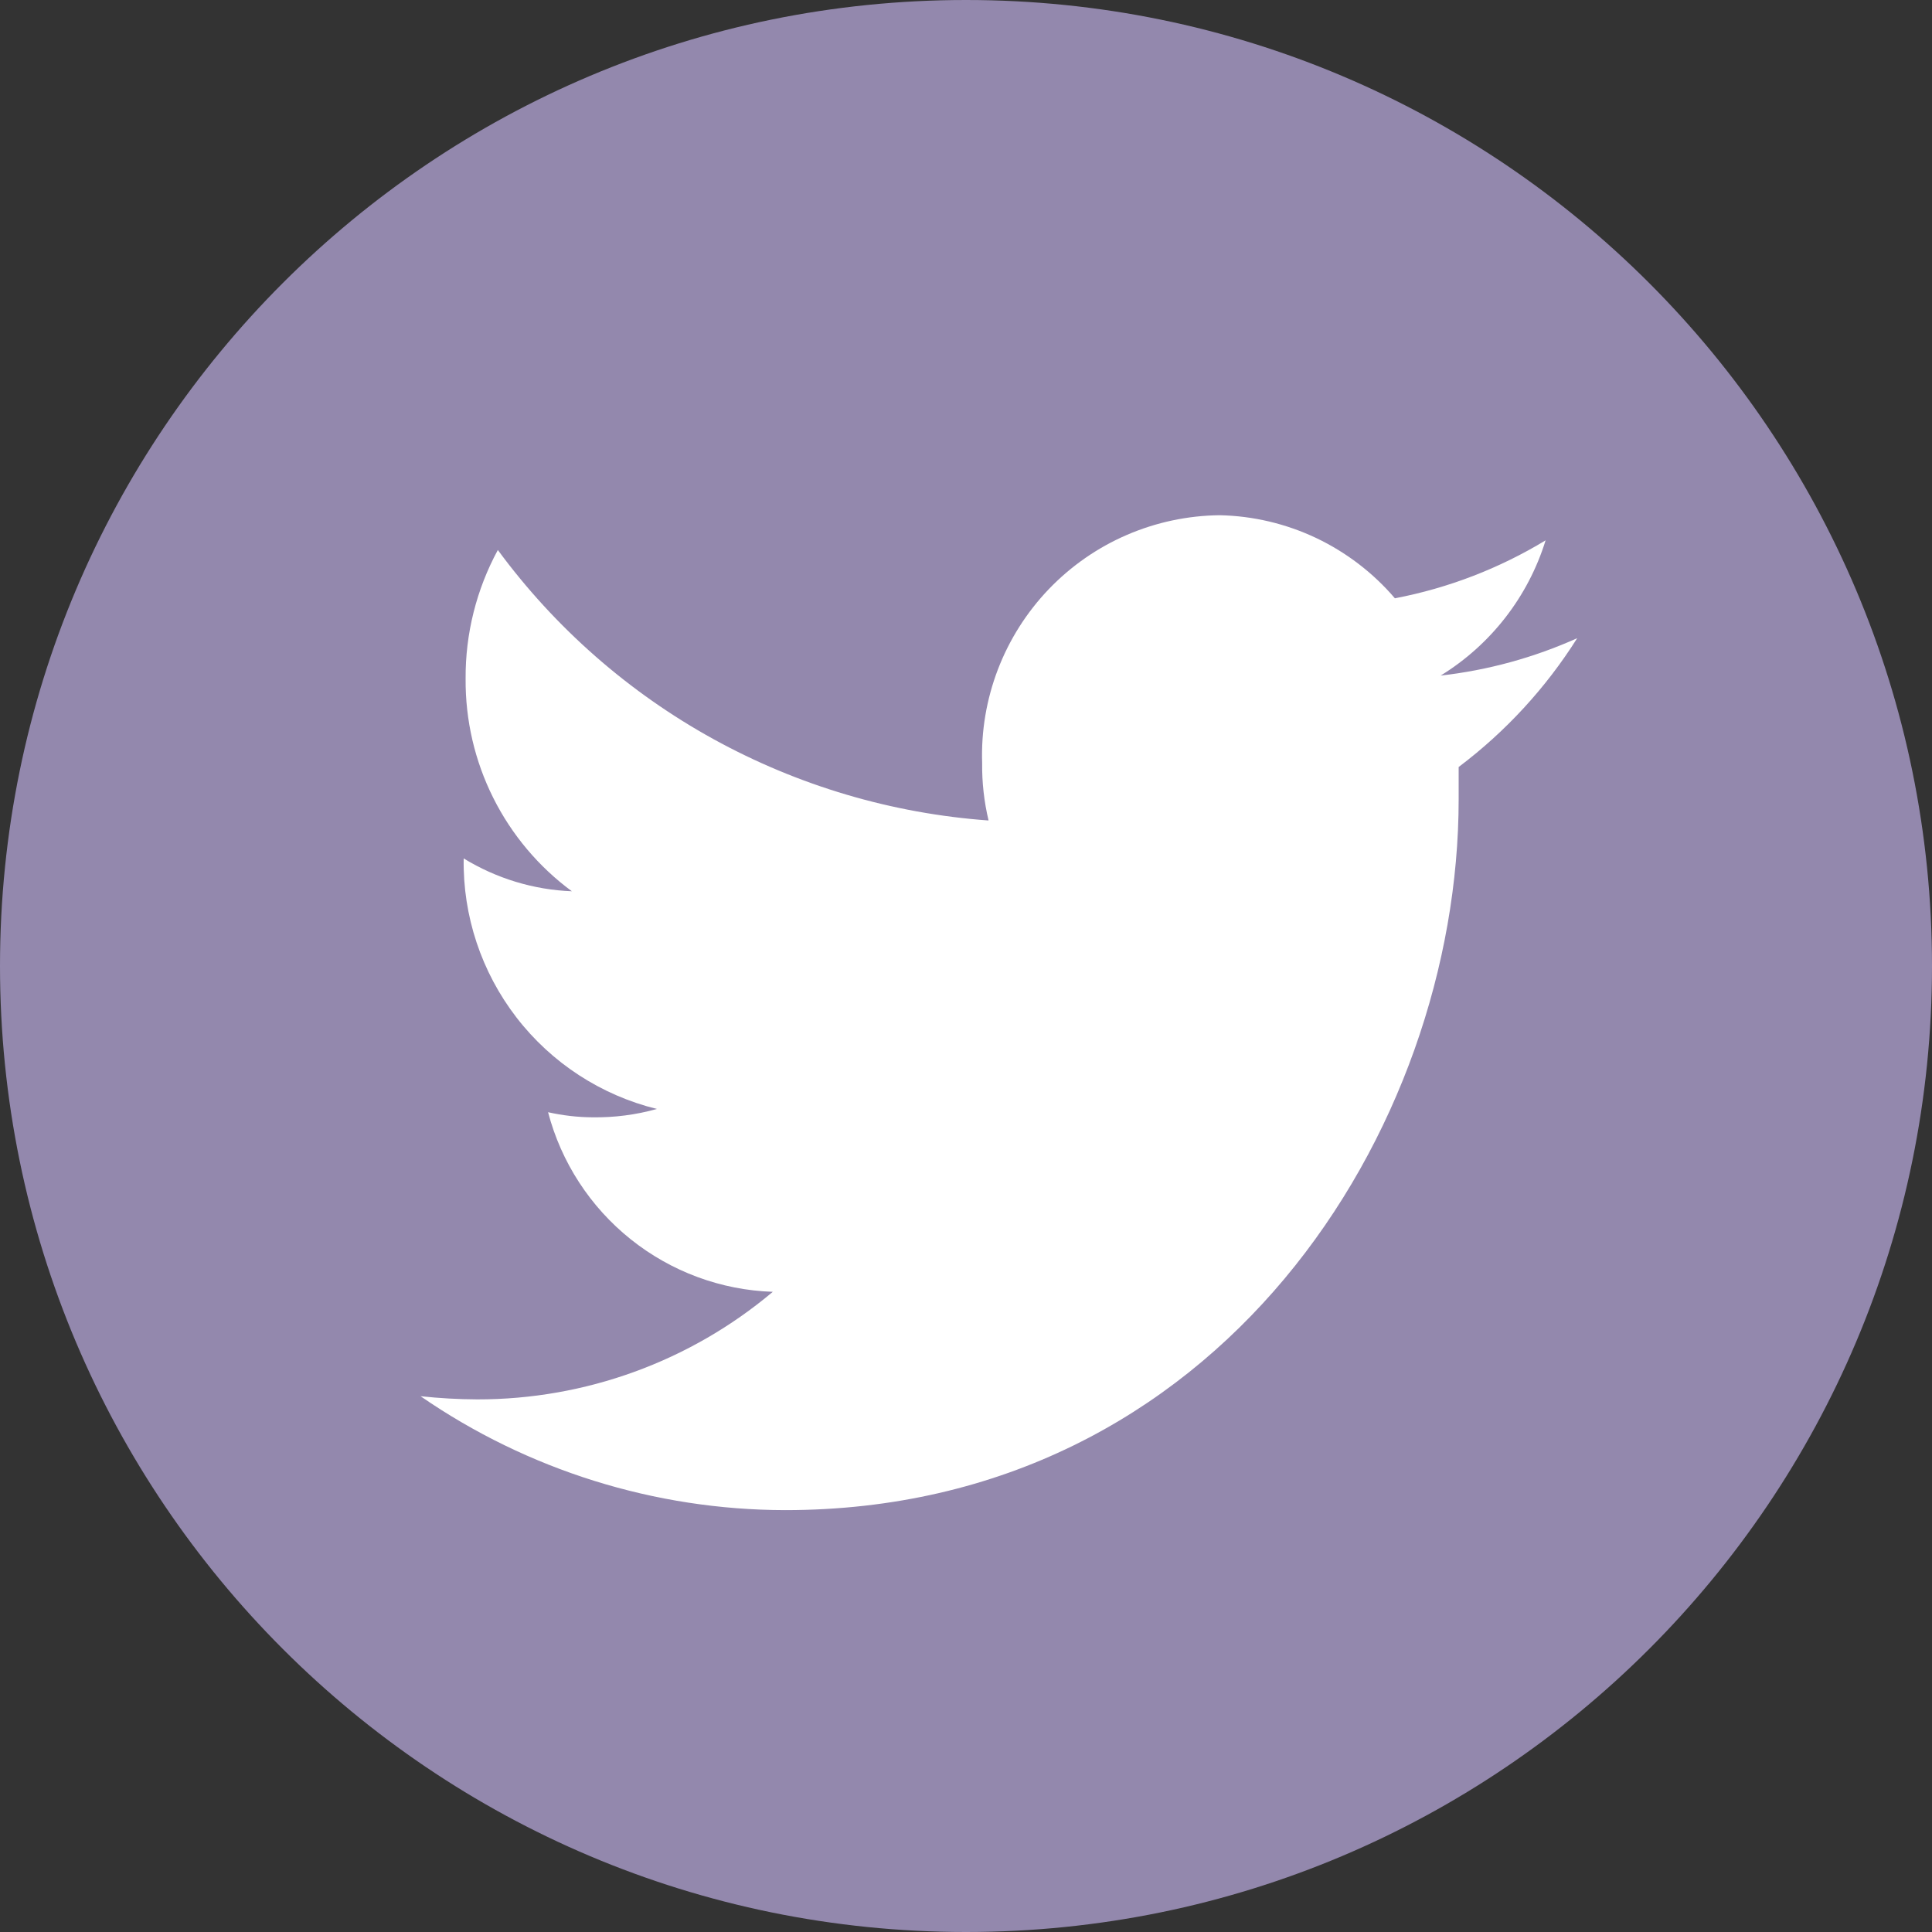
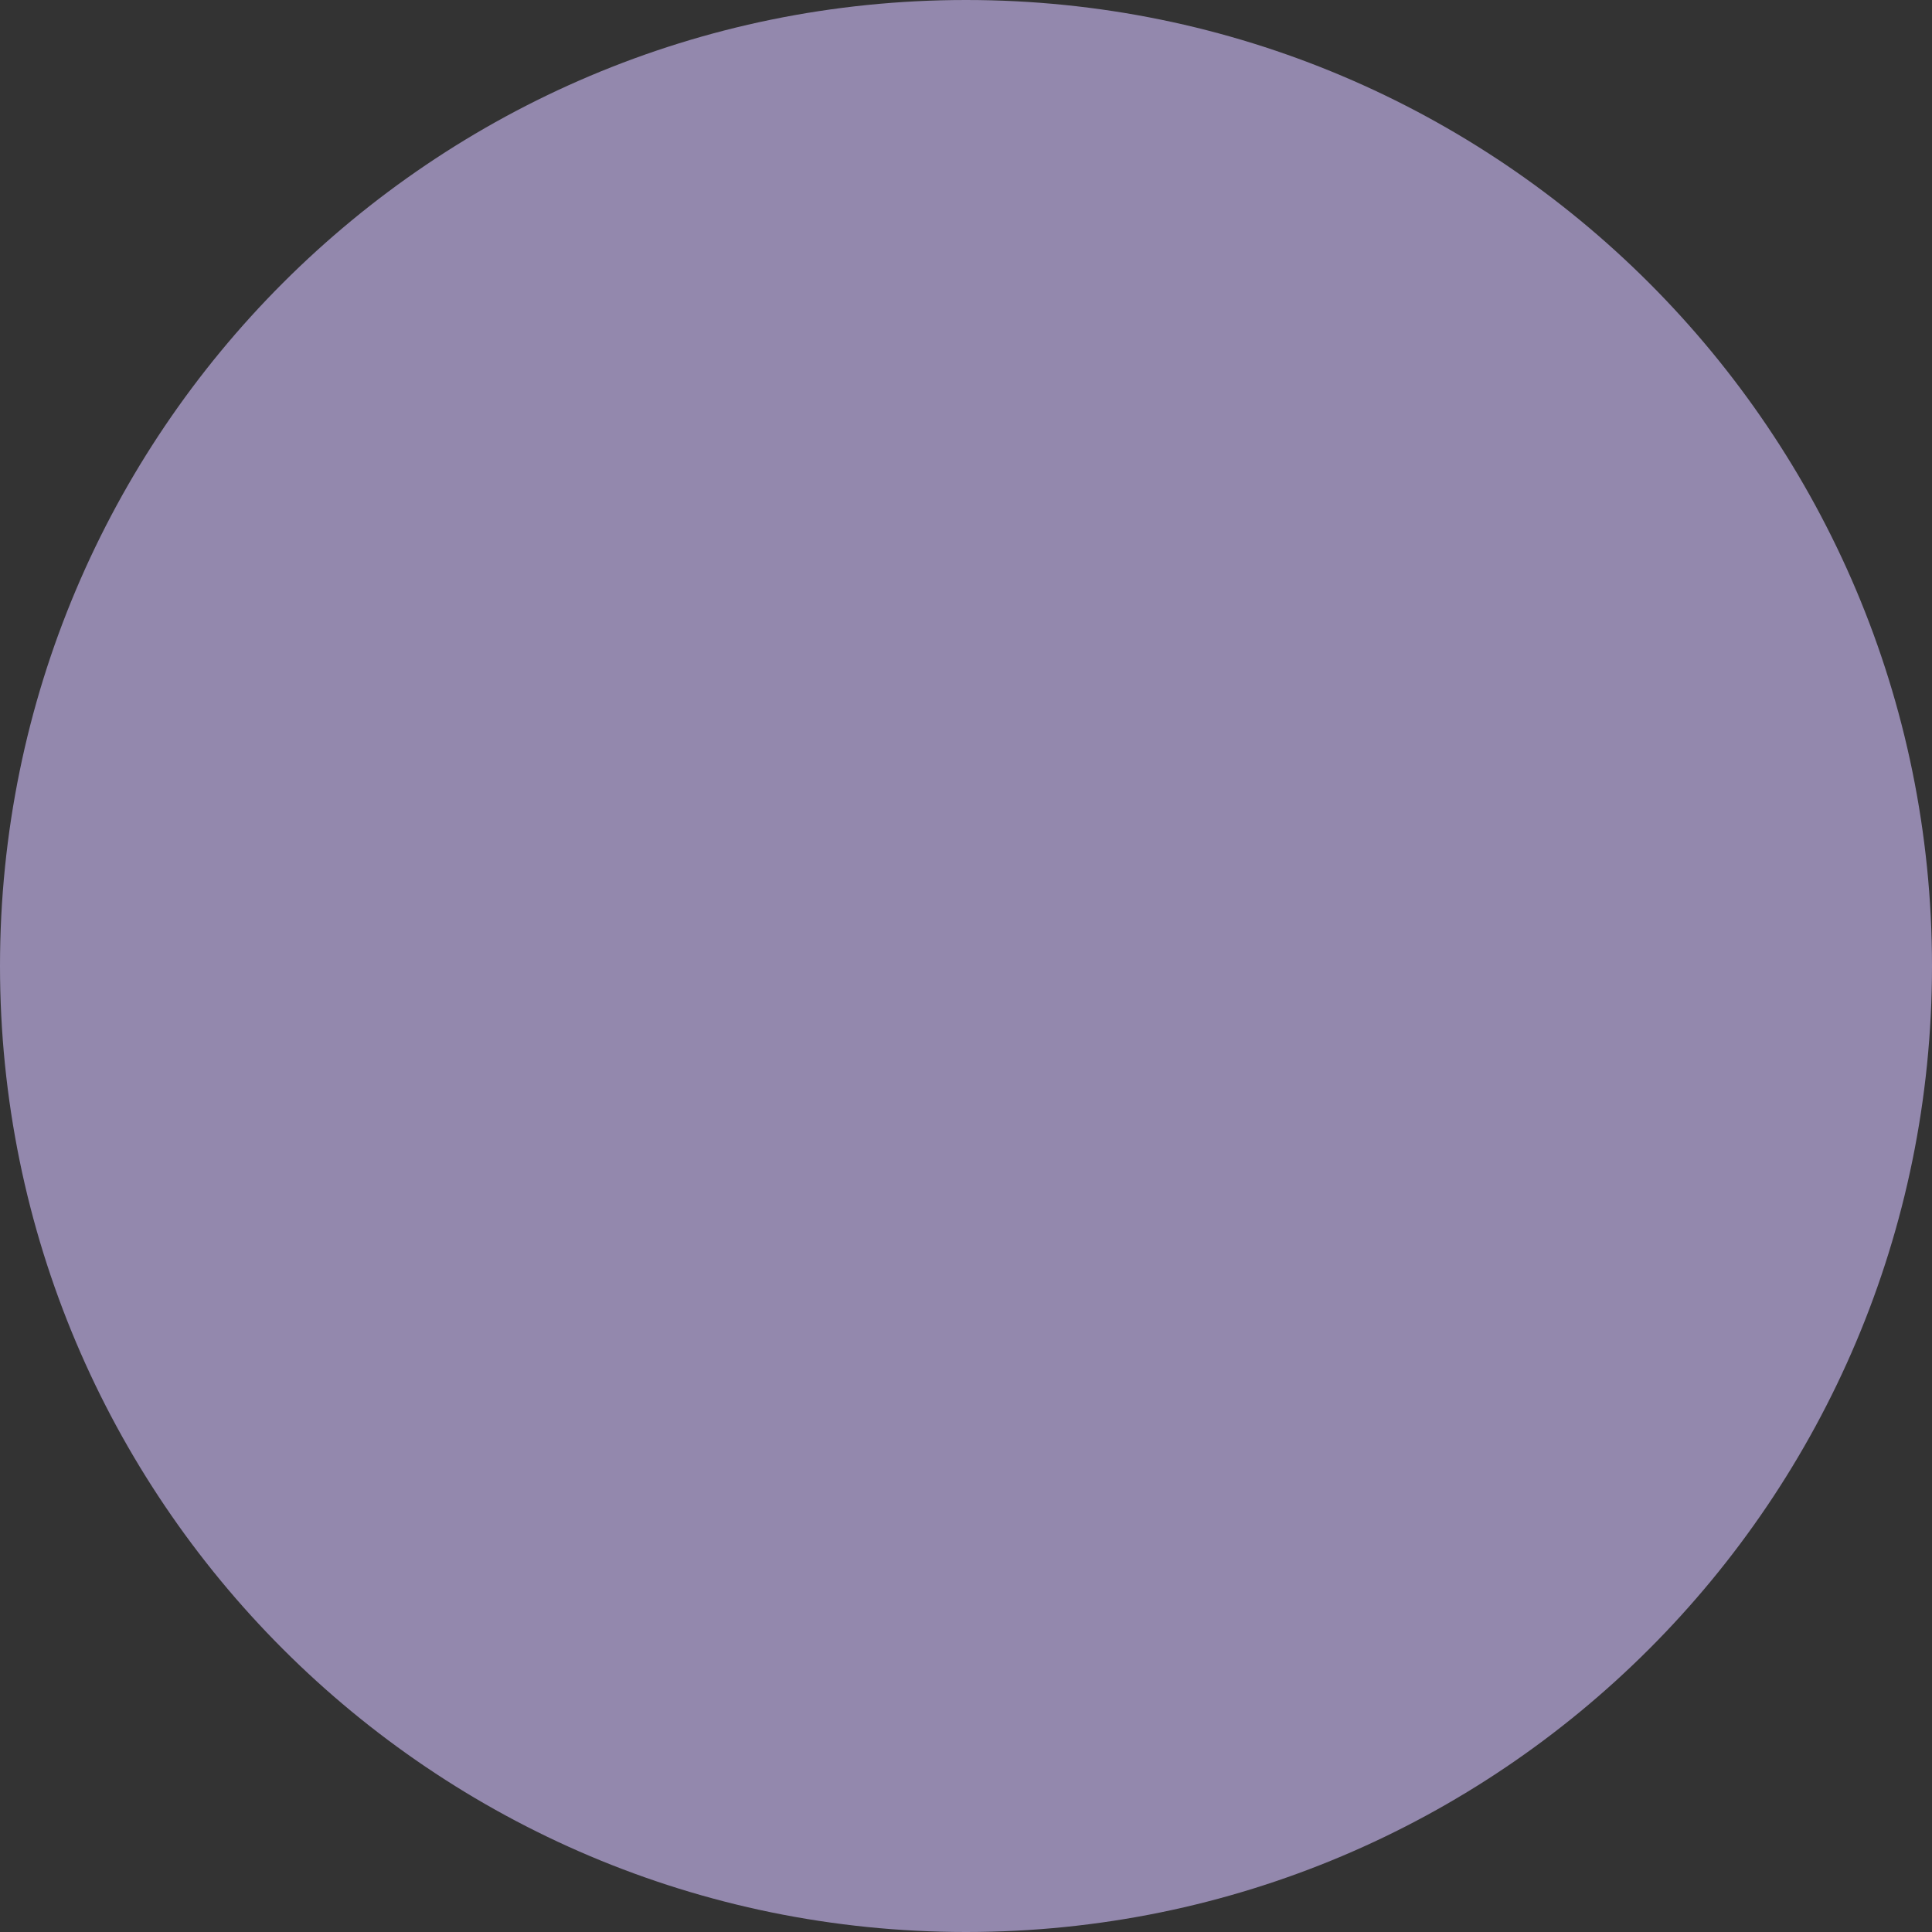
<svg xmlns="http://www.w3.org/2000/svg" width="25" height="25" viewBox="0 0 25 25" fill="none">
  <rect x="0" y="0" width="25" height="25" fill="#333333" stroke="none" />
  <path d="M12.5 25C19.404 25 25 19.404 25 12.5C25 5.596 19.404 0 12.5 0C5.596 0 0 5.596 0 12.5C0 19.404 5.596 25 12.5 25Z" fill="#9388AD" />
-   <path d="M18.875 10.341C18.875 10.208 18.875 10.066 18.875 9.925C19.483 9.467 20.003 8.902 20.409 8.258C19.848 8.51 19.252 8.673 18.642 8.742C19.292 8.342 19.775 7.72 20 6.992C19.4 7.356 18.74 7.61 18.05 7.742C17.769 7.413 17.422 7.148 17.032 6.962C16.641 6.777 16.216 6.676 15.784 6.667C15.37 6.671 14.961 6.758 14.581 6.922C14.201 7.086 13.858 7.325 13.571 7.624C13.285 7.923 13.061 8.276 12.913 8.662C12.765 9.049 12.695 9.461 12.709 9.875C12.706 10.124 12.734 10.374 12.792 10.617C11.543 10.527 10.329 10.168 9.232 9.564C8.136 8.96 7.184 8.125 6.442 7.117C6.165 7.628 6.021 8.201 6.025 8.783C6.021 9.318 6.143 9.845 6.382 10.323C6.621 10.801 6.97 11.216 7.4 11.533C6.905 11.514 6.423 11.367 6 11.108C5.988 11.852 6.229 12.577 6.683 13.166C7.137 13.755 7.778 14.172 8.5 14.35C8.229 14.426 7.948 14.462 7.667 14.458C7.473 14.457 7.281 14.434 7.092 14.392C7.262 15.04 7.637 15.617 8.161 16.036C8.685 16.455 9.33 16.694 10 16.716C8.93 17.617 7.575 18.11 6.175 18.108C5.93 18.107 5.685 18.093 5.442 18.067C6.829 19.024 8.473 19.538 10.159 19.541C15.775 19.541 18.875 14.617 18.875 10.341Z" fill="white" />
</svg>